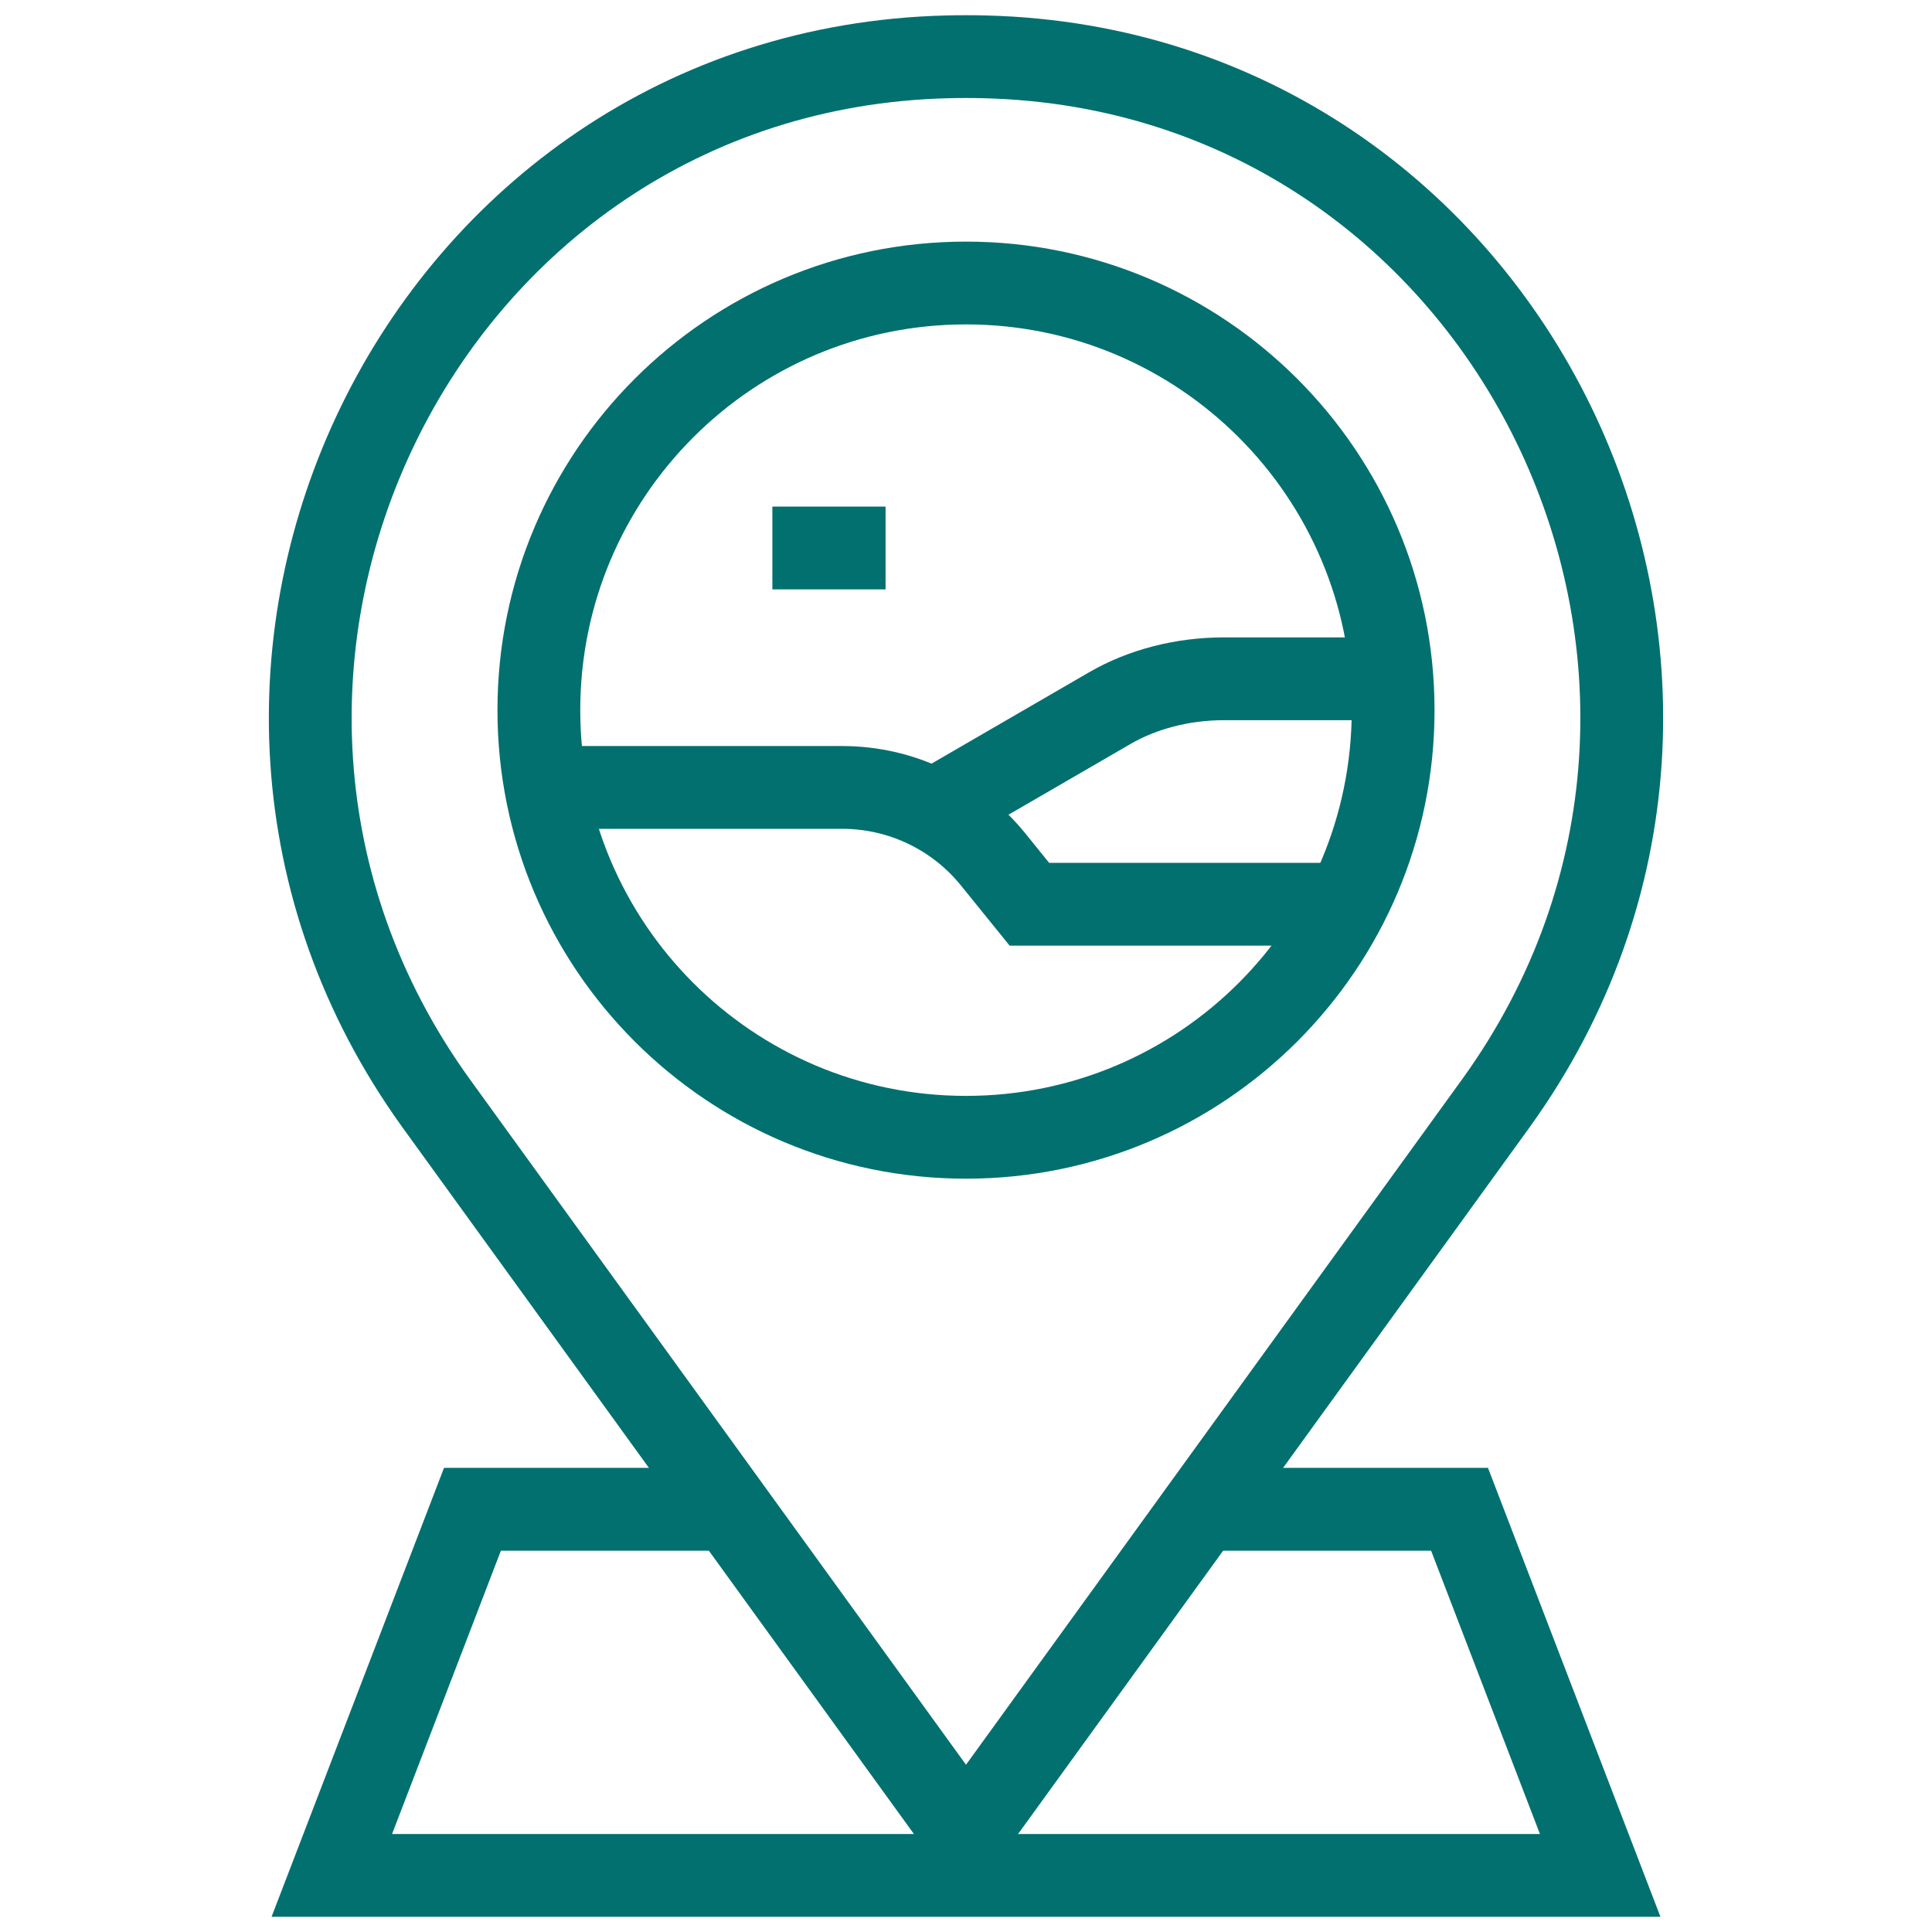
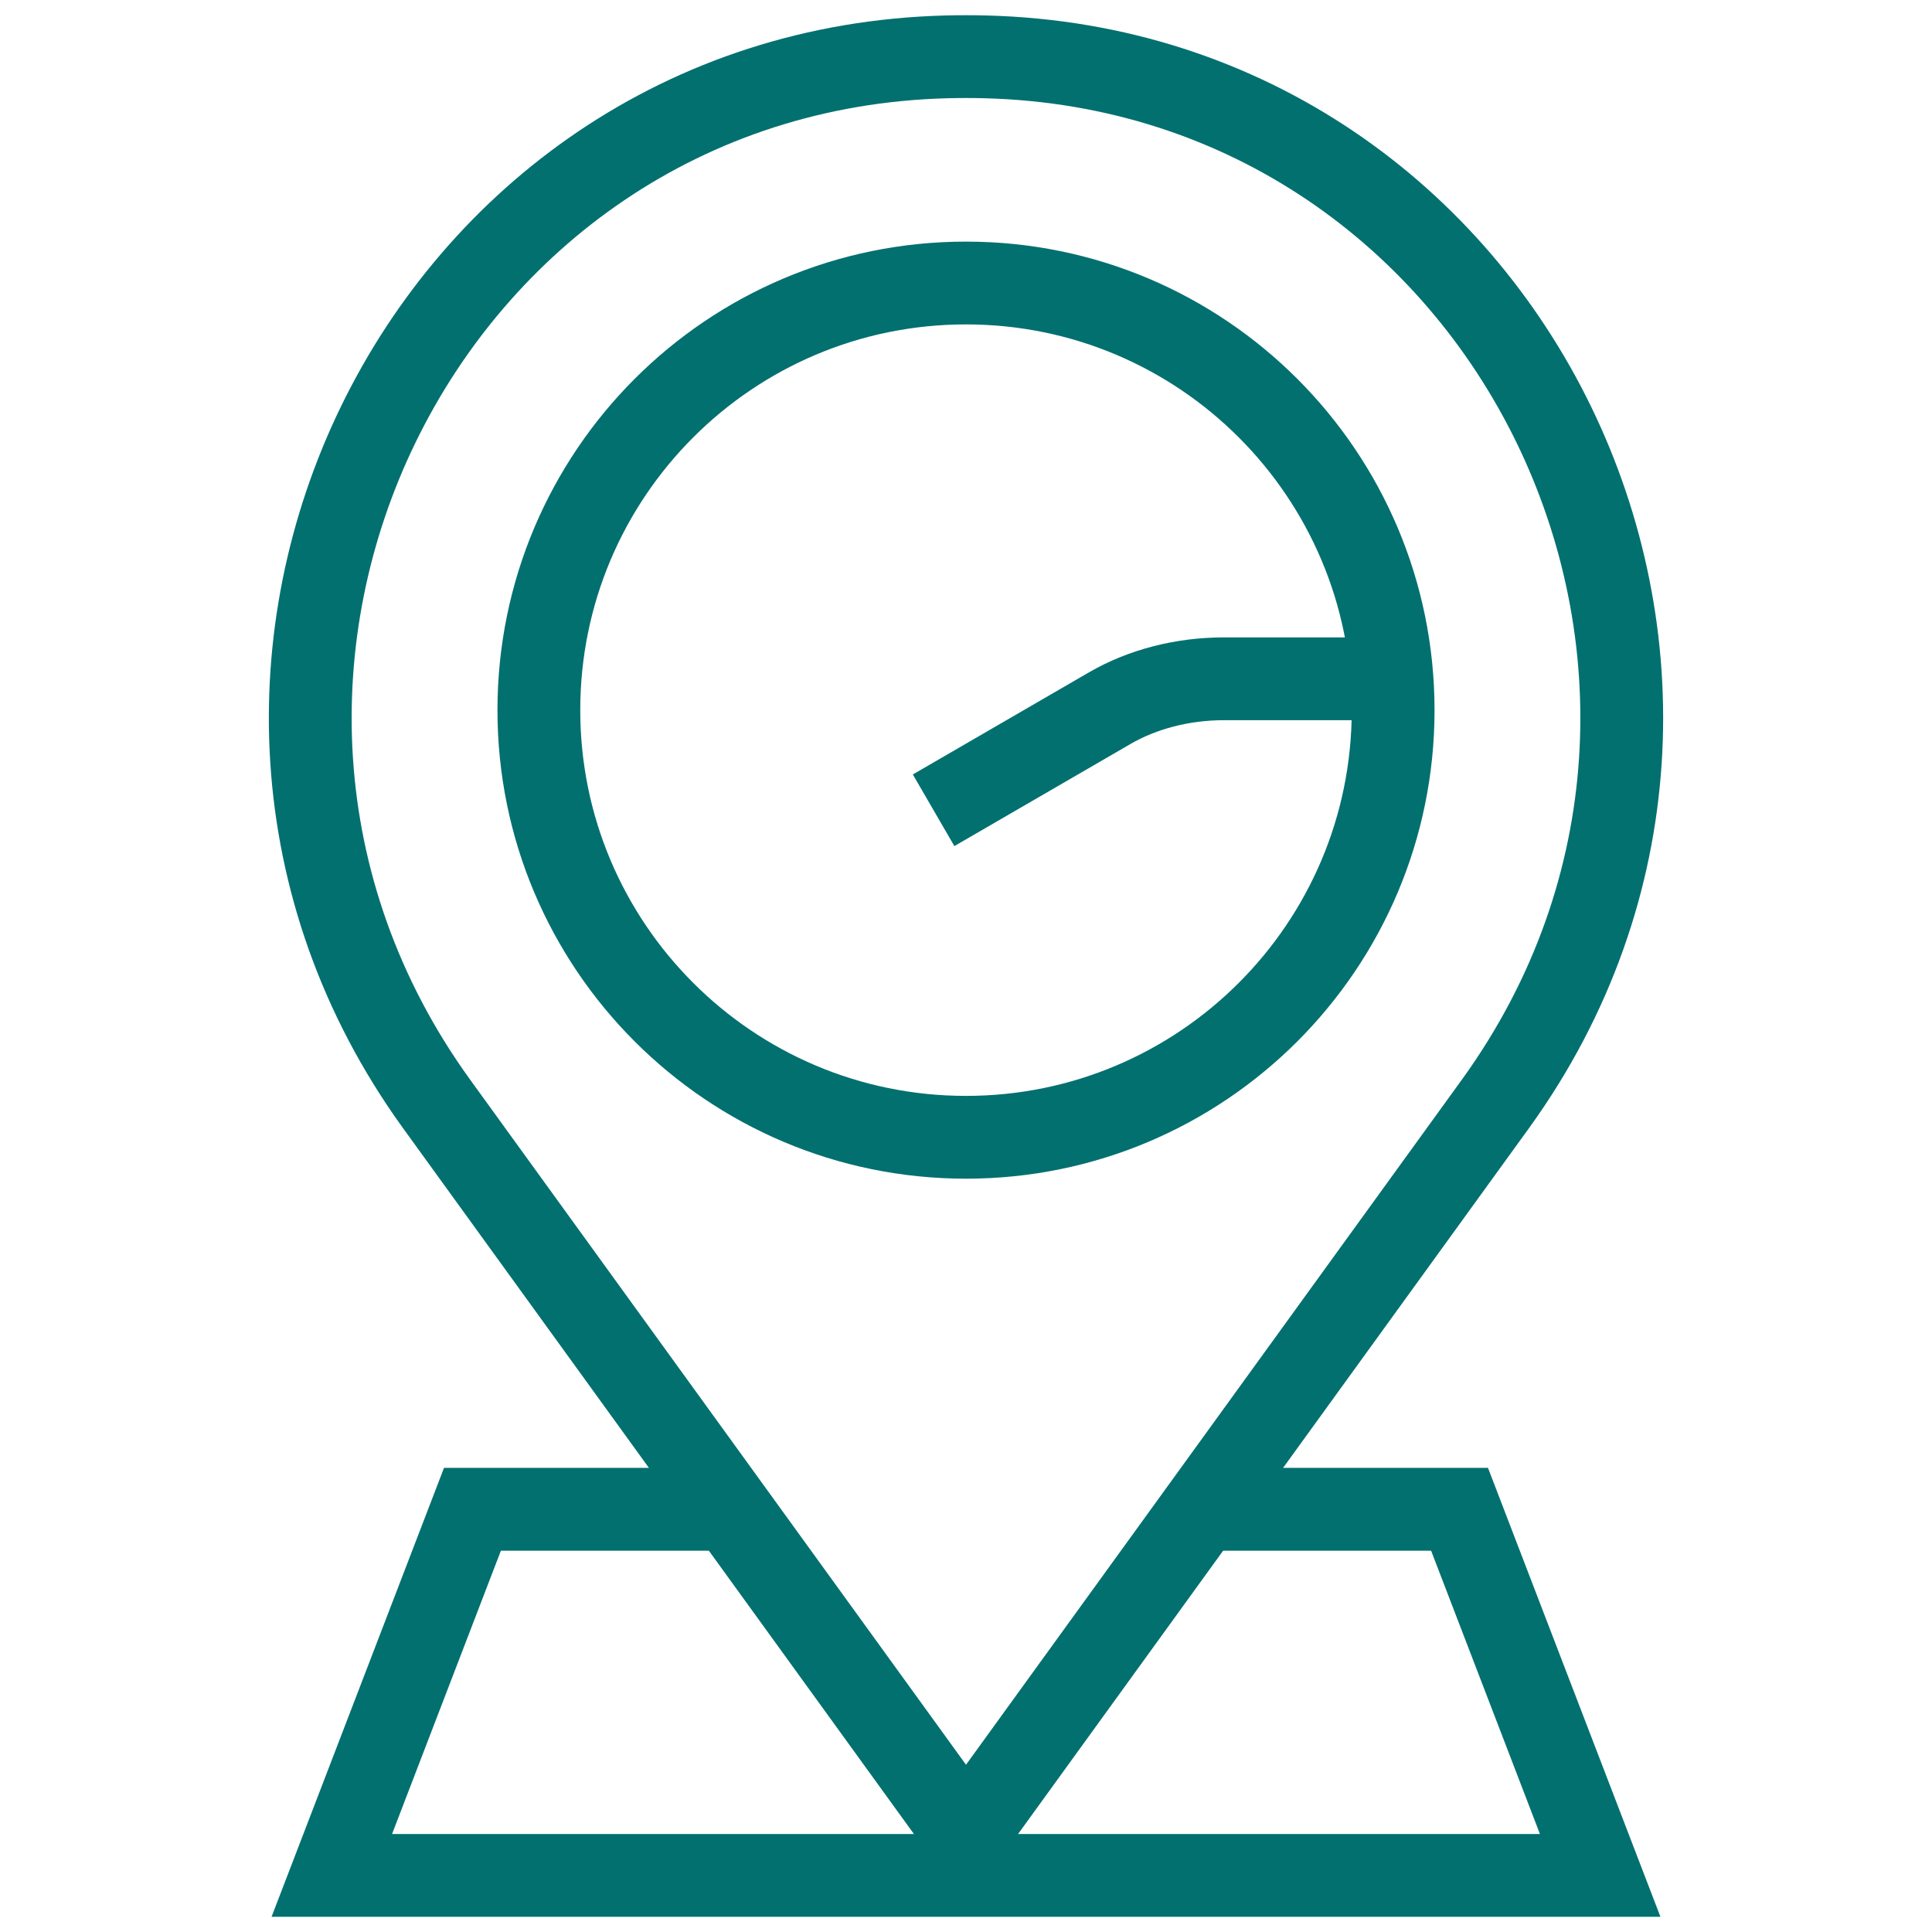
<svg xmlns="http://www.w3.org/2000/svg" width="35" height="35" viewBox="0 0 35 35" fill="none">
  <path d="M27.105 19.979C32.683 12.232 27.393 1.272 17.849 1.03C17.616 1.024 17.384 1.024 17.151 1.03C7.607 1.272 2.317 12.232 7.895 19.979L17.5 33.249L27.105 19.979Z" stroke="#037070" stroke-width="1.5" stroke-miterlimit="10" />
  <path d="M17.5 20.603C21.773 20.603 25.238 17.138 25.238 12.865C25.238 8.591 21.773 5.127 17.5 5.127C13.226 5.127 9.762 8.591 9.762 12.865C9.762 17.138 13.226 20.603 17.5 20.603Z" stroke="#037070" stroke-width="1.5" stroke-miterlimit="10" />
-   <path d="M13.992 9.927H16.043M9.889 14.265H15.259C16.32 14.265 17.325 14.745 17.992 15.57L18.648 16.381H24.652" stroke="#037070" stroke-width="1.5" stroke-miterlimit="10" />
  <path d="M16.913 14.679L20.104 12.829C20.699 12.484 21.425 12.297 22.172 12.297H25.489M13.197 27.342H8.559L6.011 33.975H17.5H28.989L26.441 27.342H21.802" stroke="#037070" stroke-width="1.5" stroke-miterlimit="10" />
</svg>